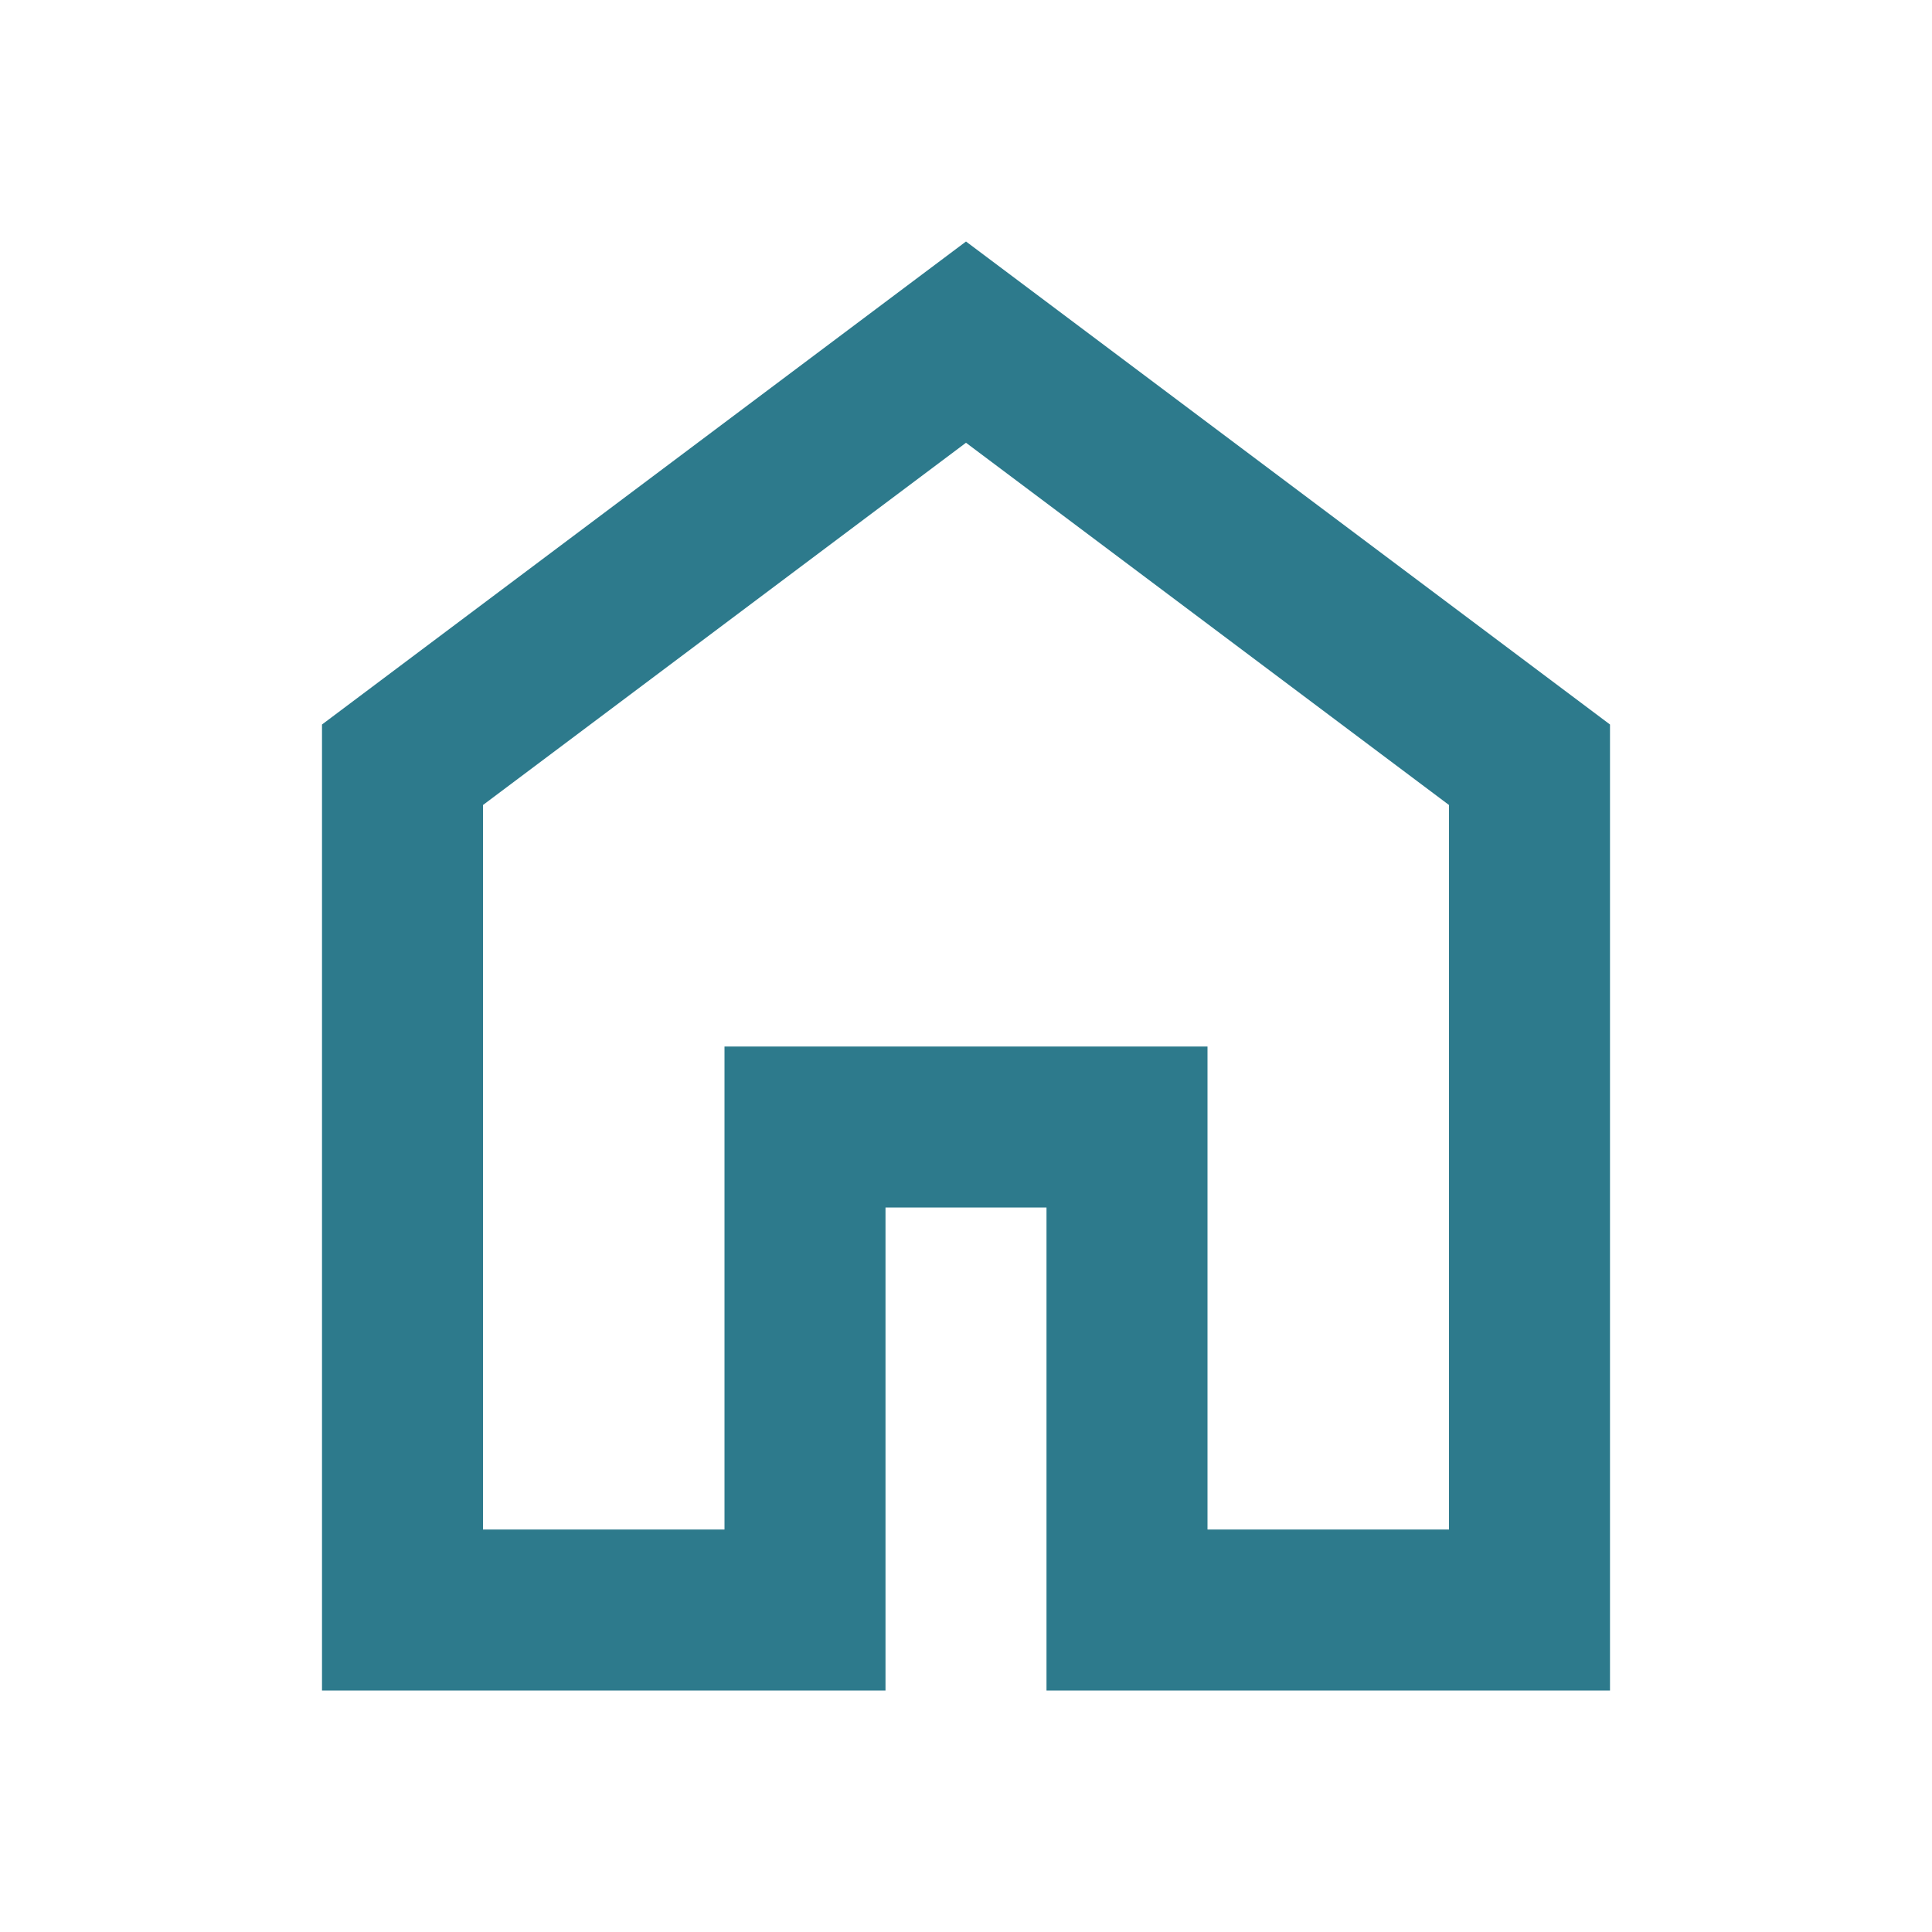
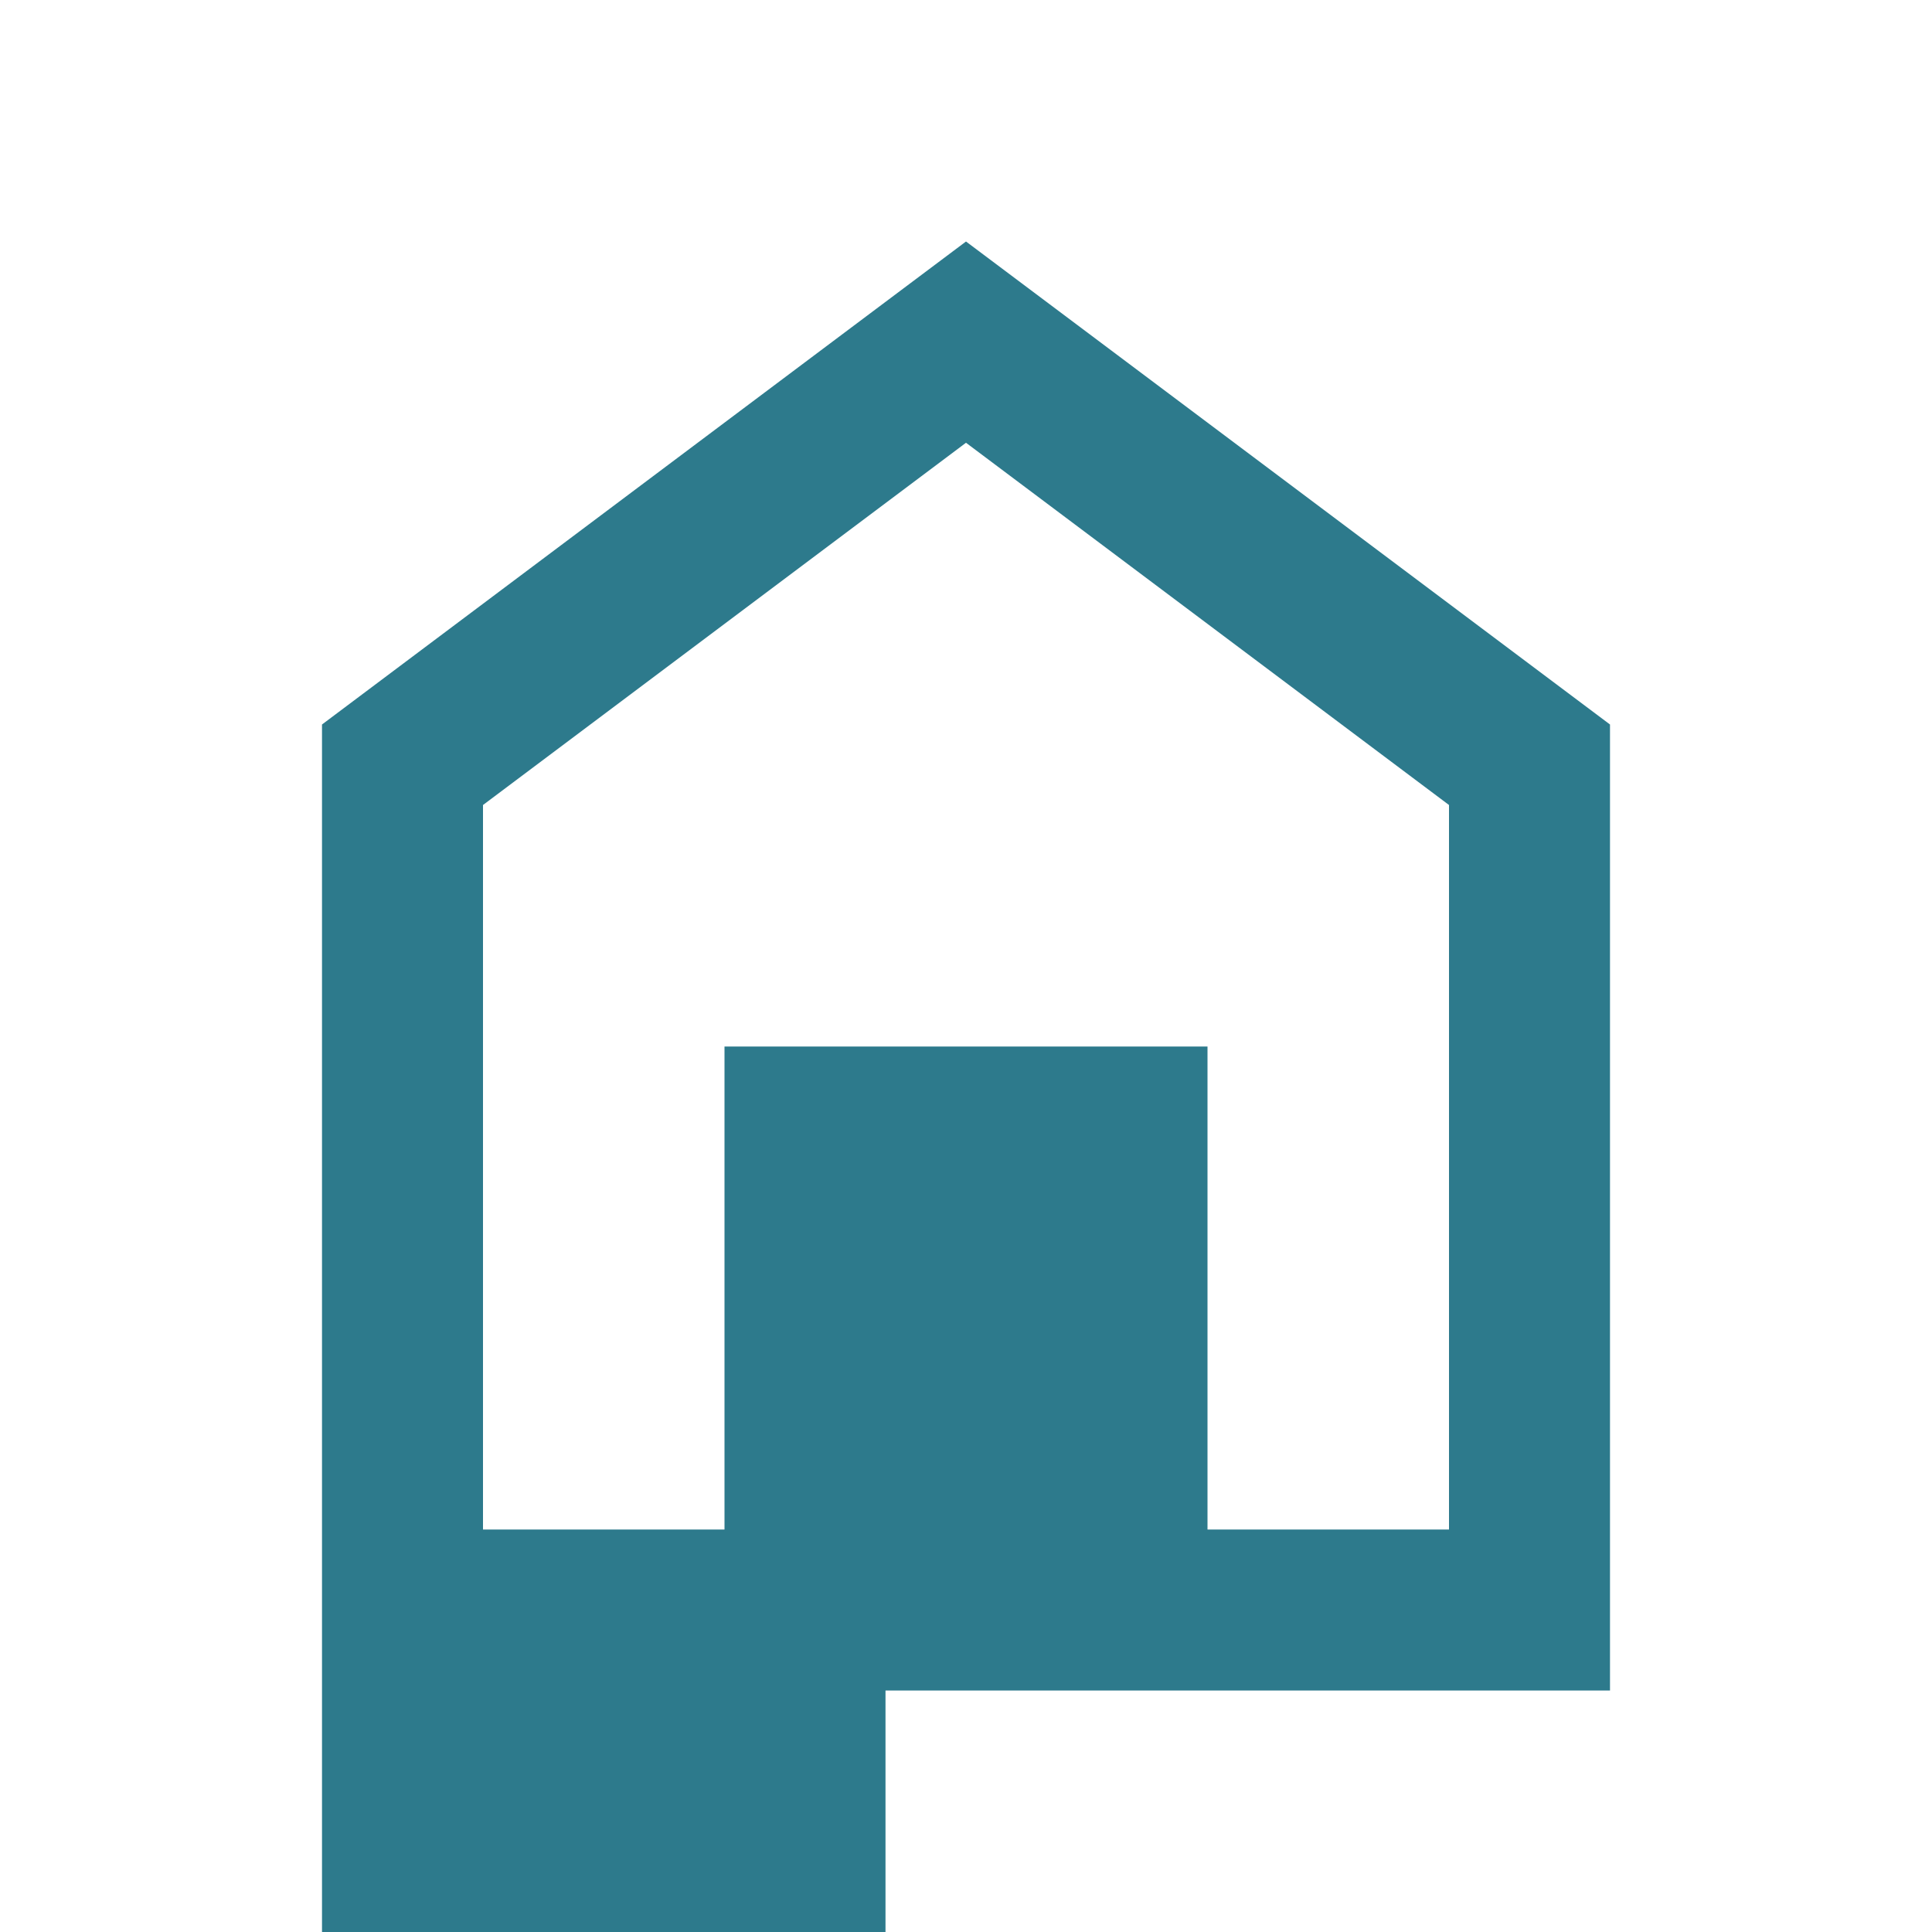
<svg xmlns="http://www.w3.org/2000/svg" height="24" viewBox="0 -960 960 960" width="24">
-   <path fill="#2d7a8c" d="M240-200h120v-240h240v240h120v-360L480-740 240-560v360Zm-80 80v-480l320-240 320 240v480H520v-240h-80v240H160Zm320-350Z" />
+   <path fill="#2d7a8c" d="M240-200h120v-240h240v240h120v-360L480-740 240-560v360Zm-80 80v-480l320-240 320 240v480H520h-80v240H160Zm320-350Z" />
</svg>